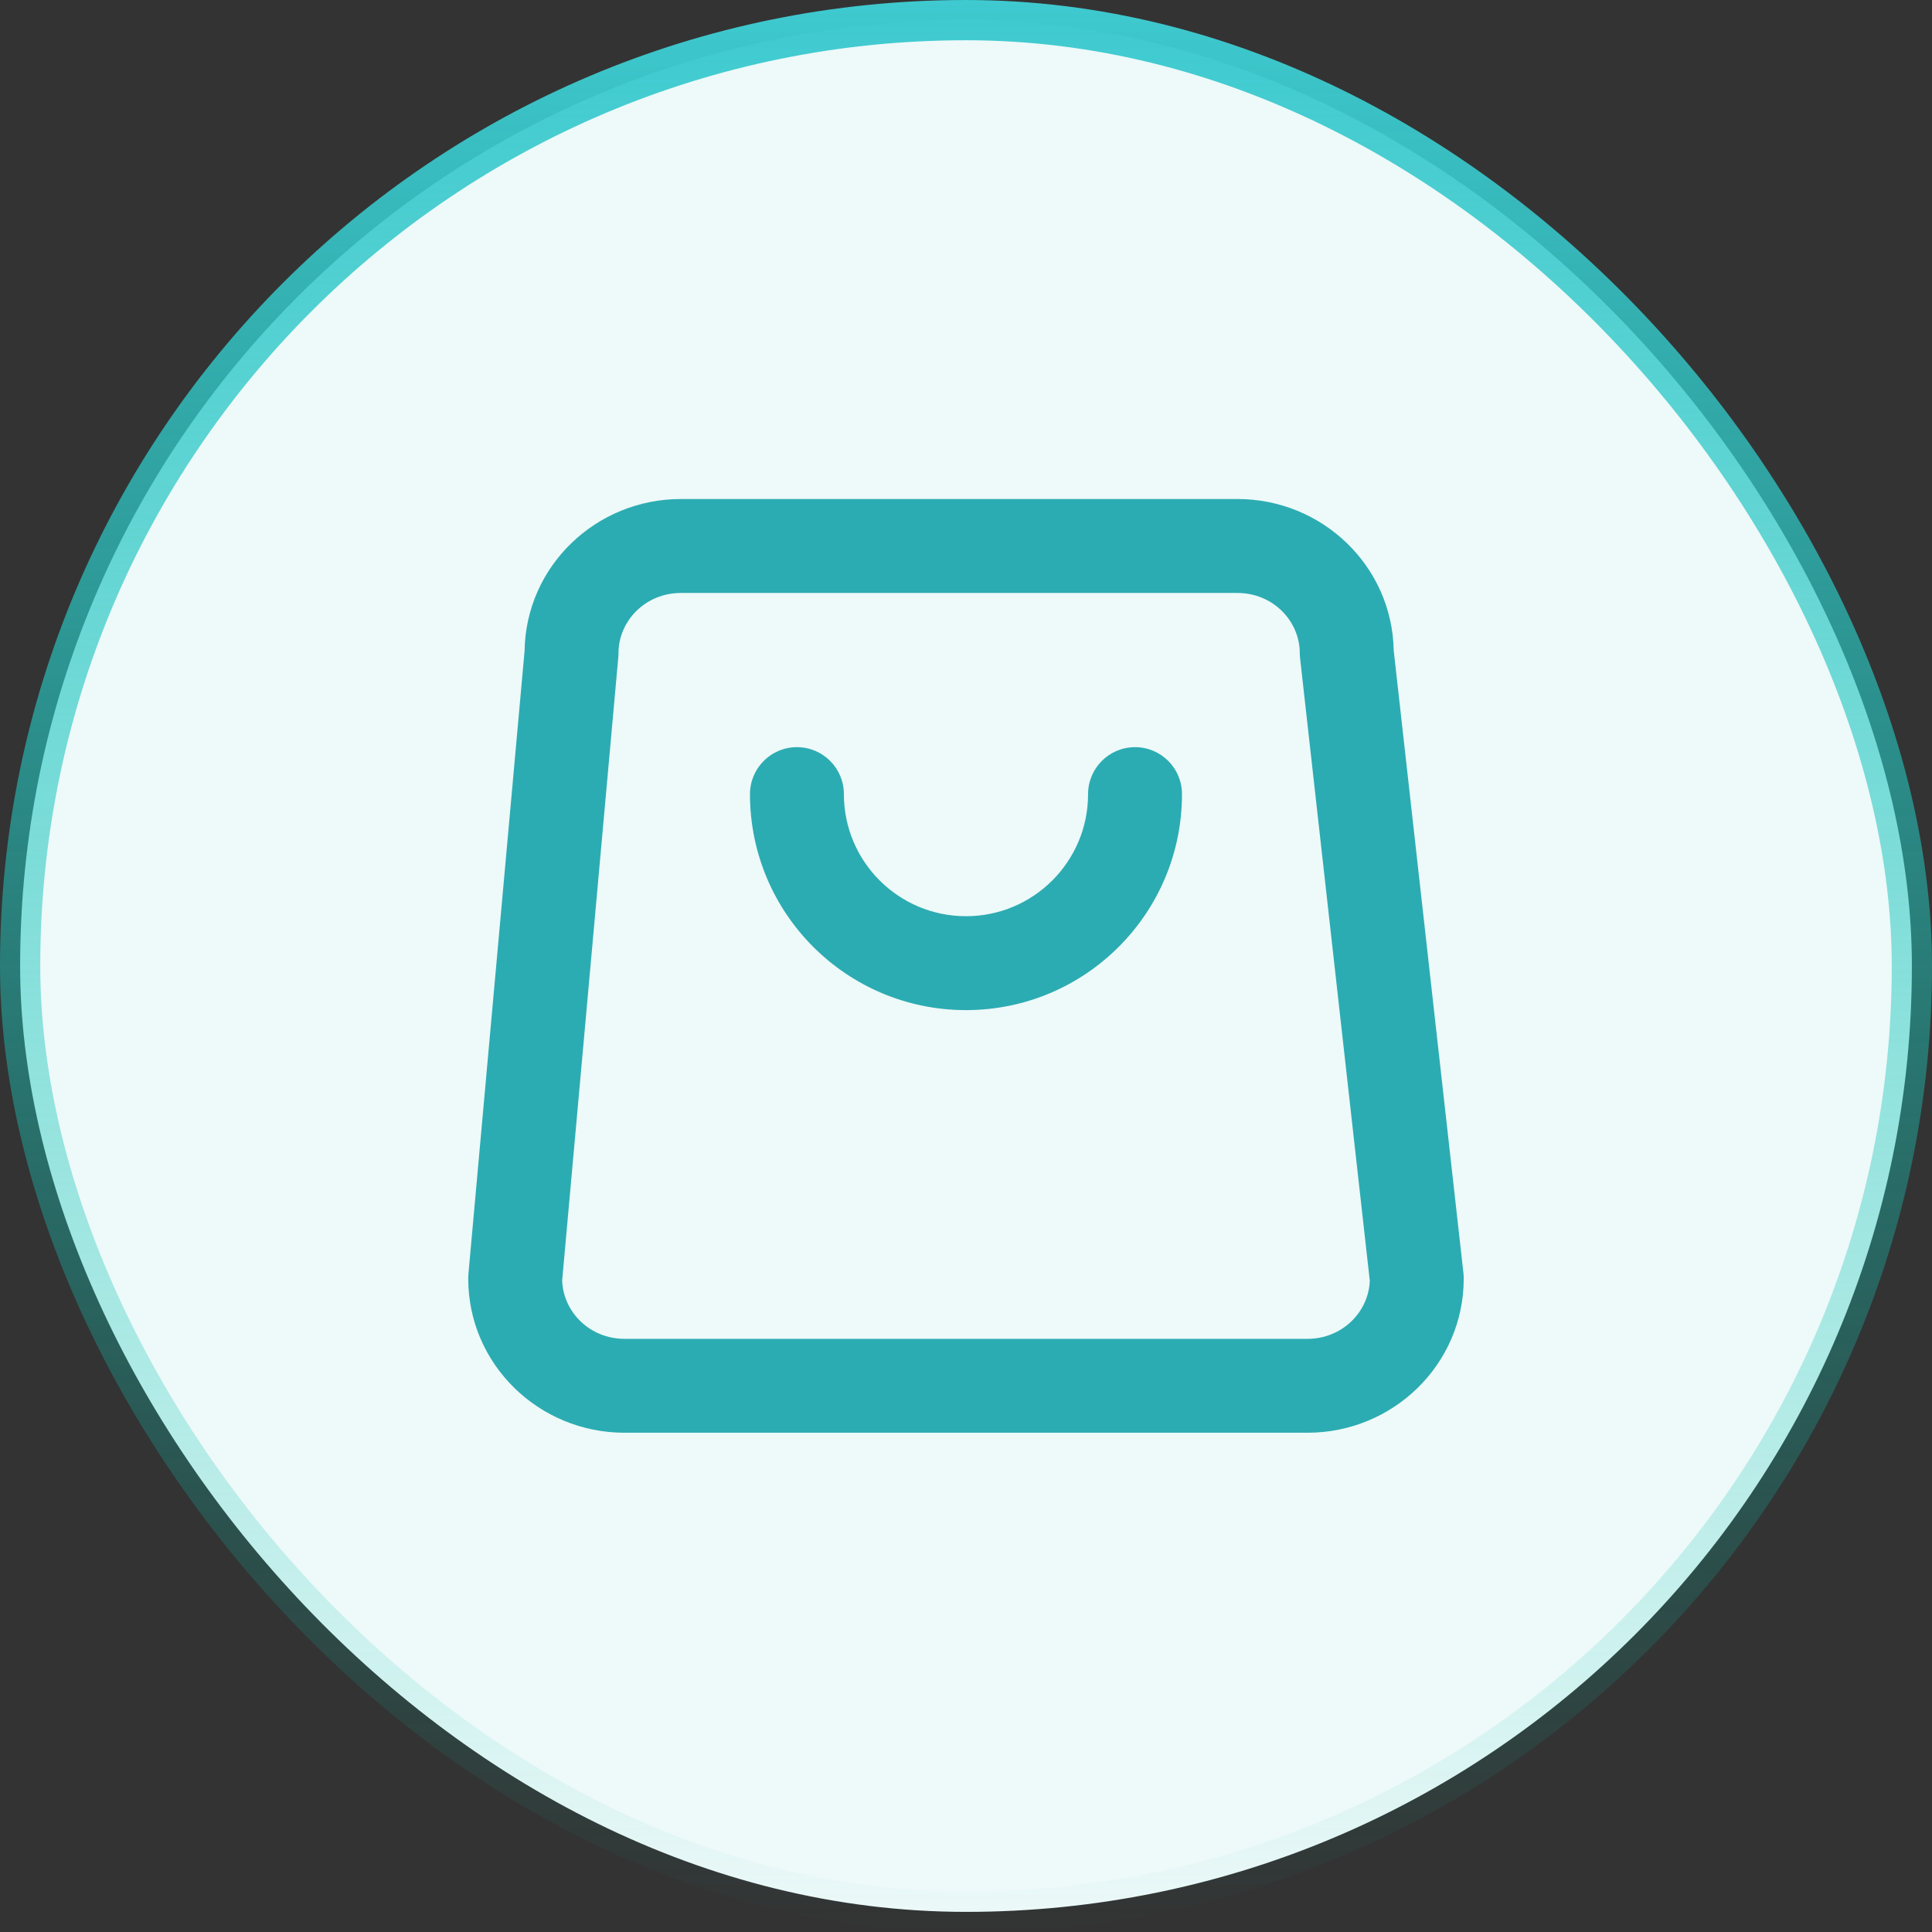
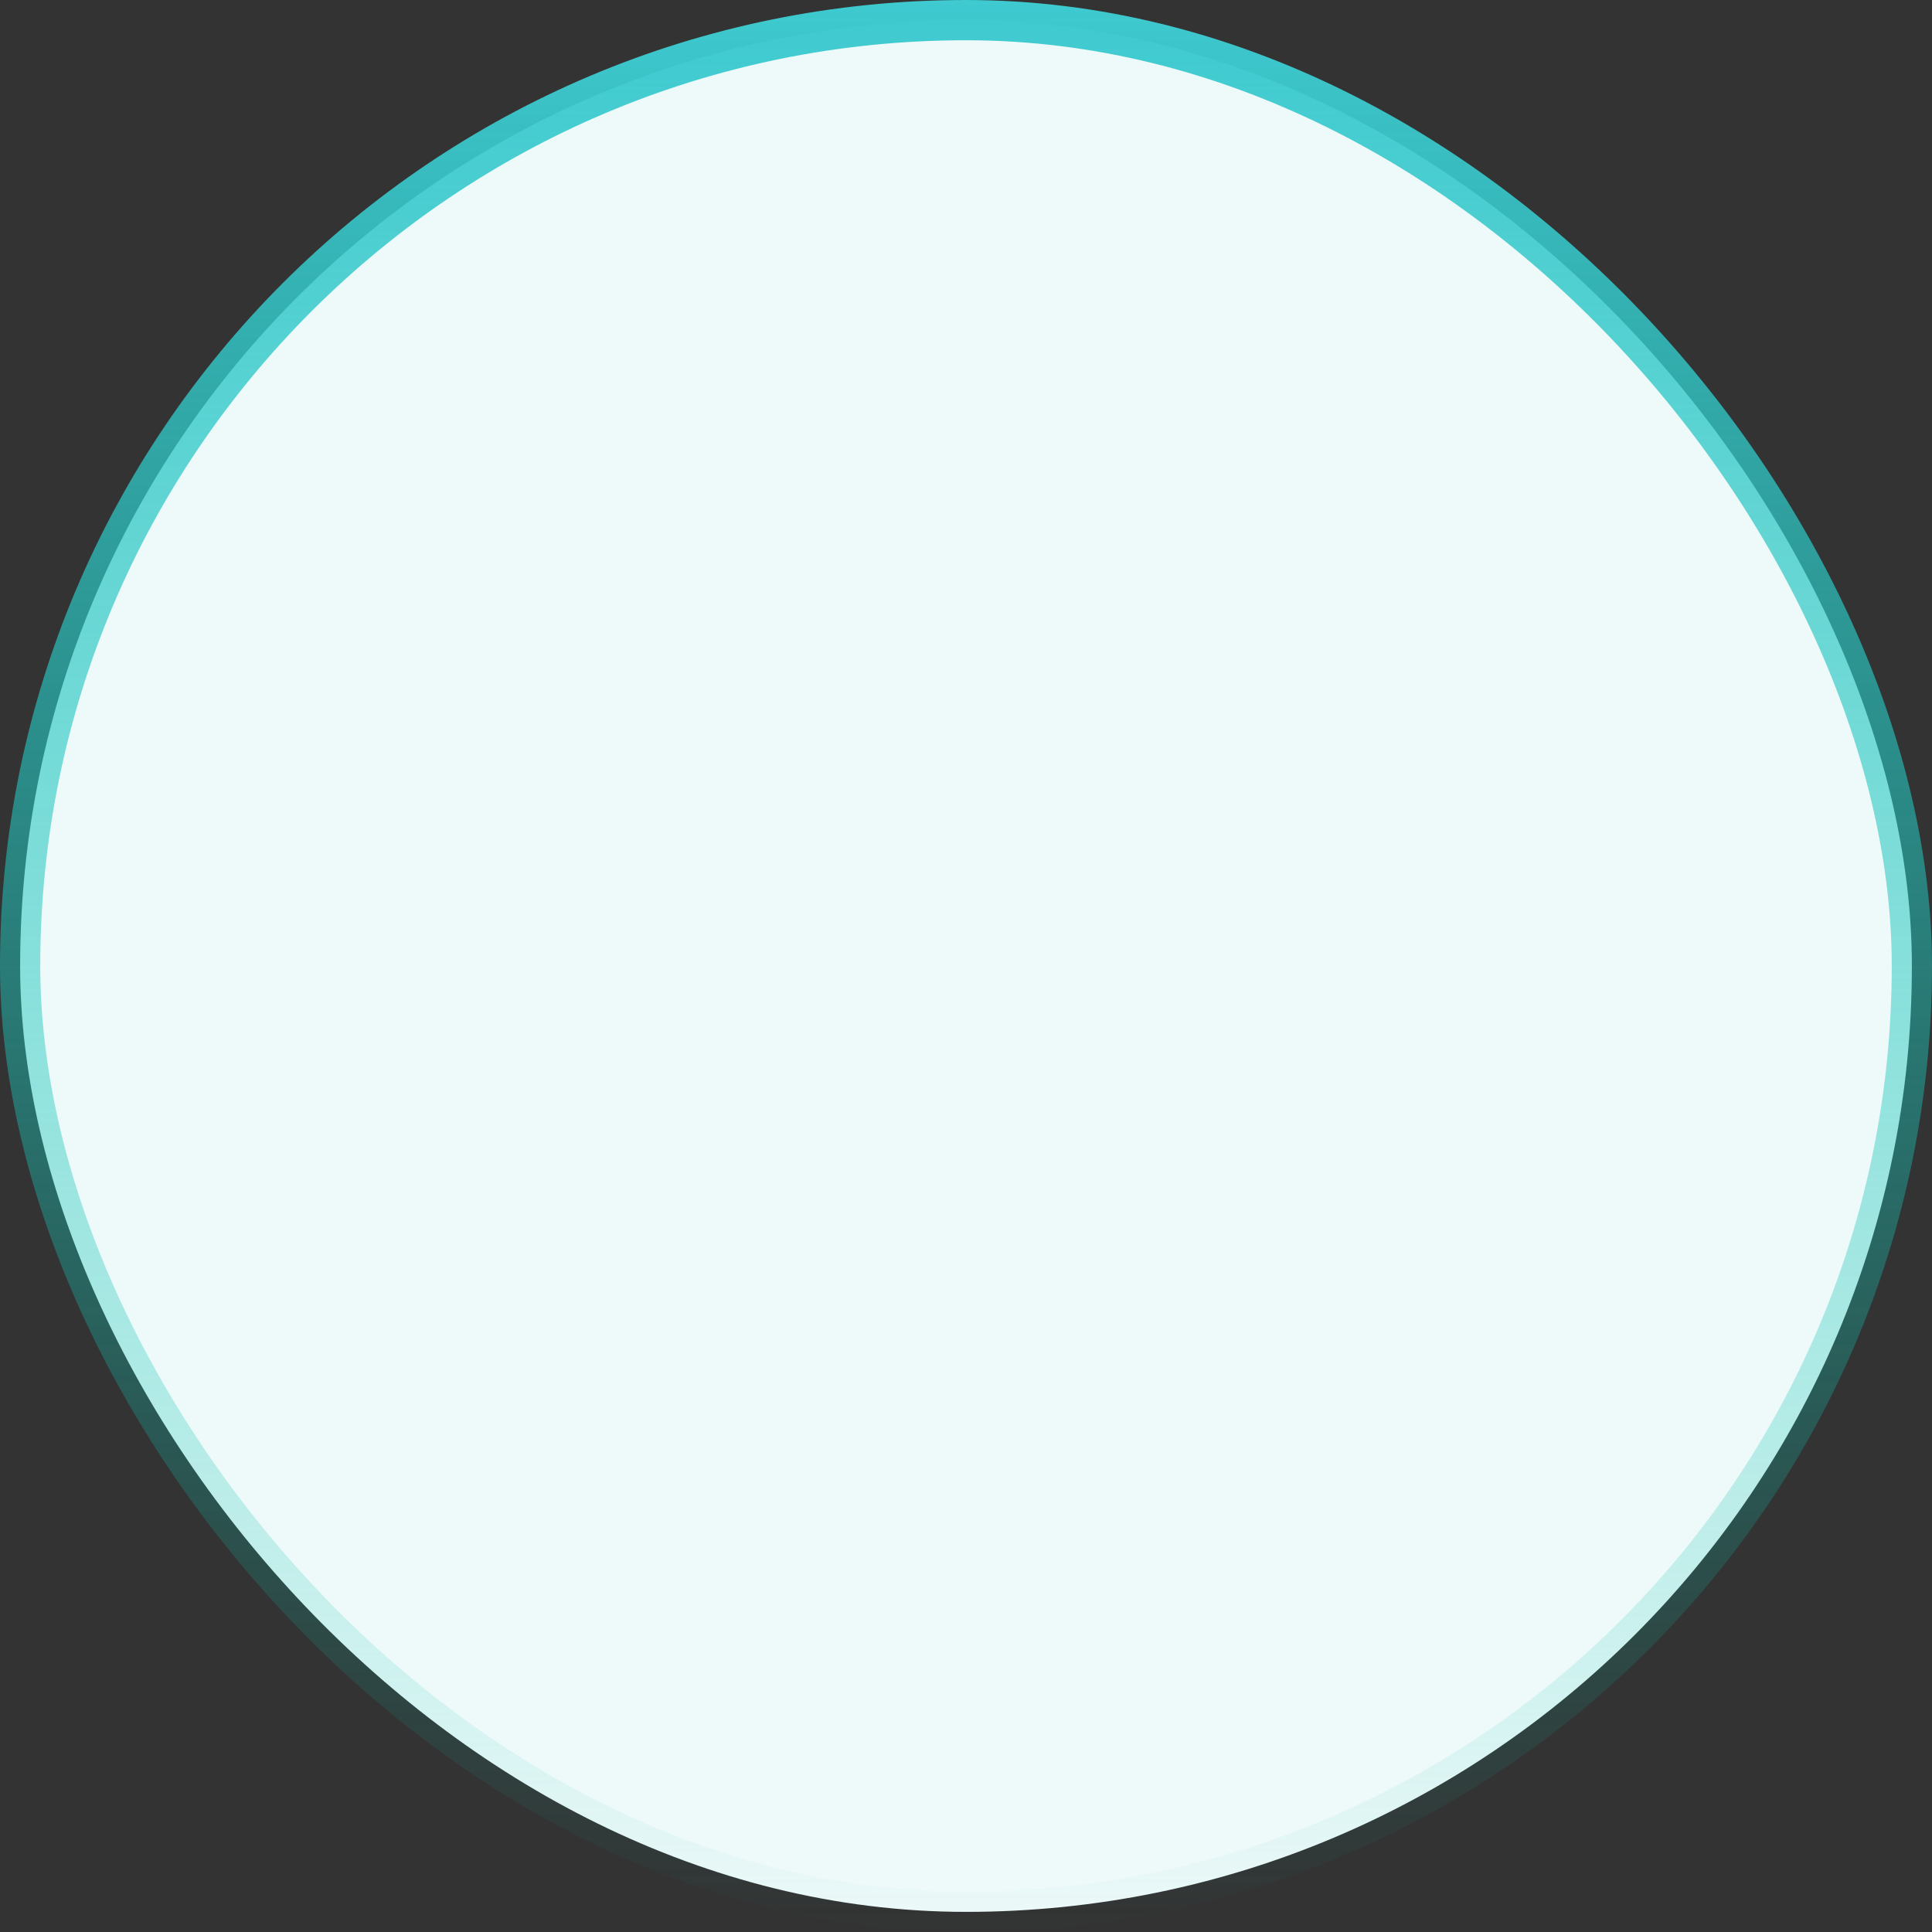
<svg xmlns="http://www.w3.org/2000/svg" width="48" height="48" viewBox="0 0 48 48" fill="none">
  <rect x="0" y="0" width="48" height="48" fill="#333333" stroke="none" />
  <g id="çµå­åå¡">
    <rect x="0.5" y="0.5" width="47" height="47" rx="23.5" fill="#EEF9F9" />
    <rect x="0.5" y="0.5" width="47" height="47" rx="23.5" stroke="url(#paint0_linear_983_12109)" />
    <g id="Icon (Stroke)">
-       <path d="M13.033 16.173C13.064 14.063 14.81 12.398 16.915 12.398H30.745C32.844 12.398 34.588 14.056 34.626 16.159L36.359 31.635C36.364 31.678 36.366 31.722 36.366 31.765C36.366 33.902 34.608 35.596 32.484 35.596H15.515C13.392 35.596 11.633 33.902 11.633 31.765C11.633 31.73 11.634 31.695 11.637 31.66L13.033 16.173ZM16.915 14.732C16.039 14.732 15.366 15.423 15.366 16.23C15.366 16.265 15.365 16.3 15.361 16.334L13.967 31.81C13.991 32.597 14.655 33.263 15.515 33.263H32.484C33.34 33.263 34.002 32.603 34.032 31.821L32.301 16.36C32.296 16.317 32.293 16.273 32.293 16.23C32.293 15.423 31.621 14.732 30.745 14.732H16.915ZM19.799 18.563C20.444 18.563 20.966 19.085 20.966 19.73C20.966 21.405 22.324 22.763 24 22.763C25.675 22.763 27.033 21.405 27.033 19.73C27.033 19.085 27.555 18.563 28.2 18.563C28.844 18.563 29.366 19.085 29.366 19.73C29.366 22.694 26.963 25.096 24 25.096C21.035 25.096 18.633 22.694 18.633 19.73C18.633 19.085 19.155 18.563 19.799 18.563Z" fill="#2BACB2" />
-     </g>
+       </g>
  </g>
  <defs>
    <linearGradient id="paint0_linear_983_12109" x1="24" y1="0" x2="24" y2="48" gradientUnits="userSpaceOnUse">
      <stop stop-color="#3ECAD0" />
      <stop offset="0.8" stop-color="#0DC3B1" stop-opacity="0.2" />
      <stop offset="1" stop-color="#06C9B1" stop-opacity="0" />
    </linearGradient>
  </defs>
</svg>